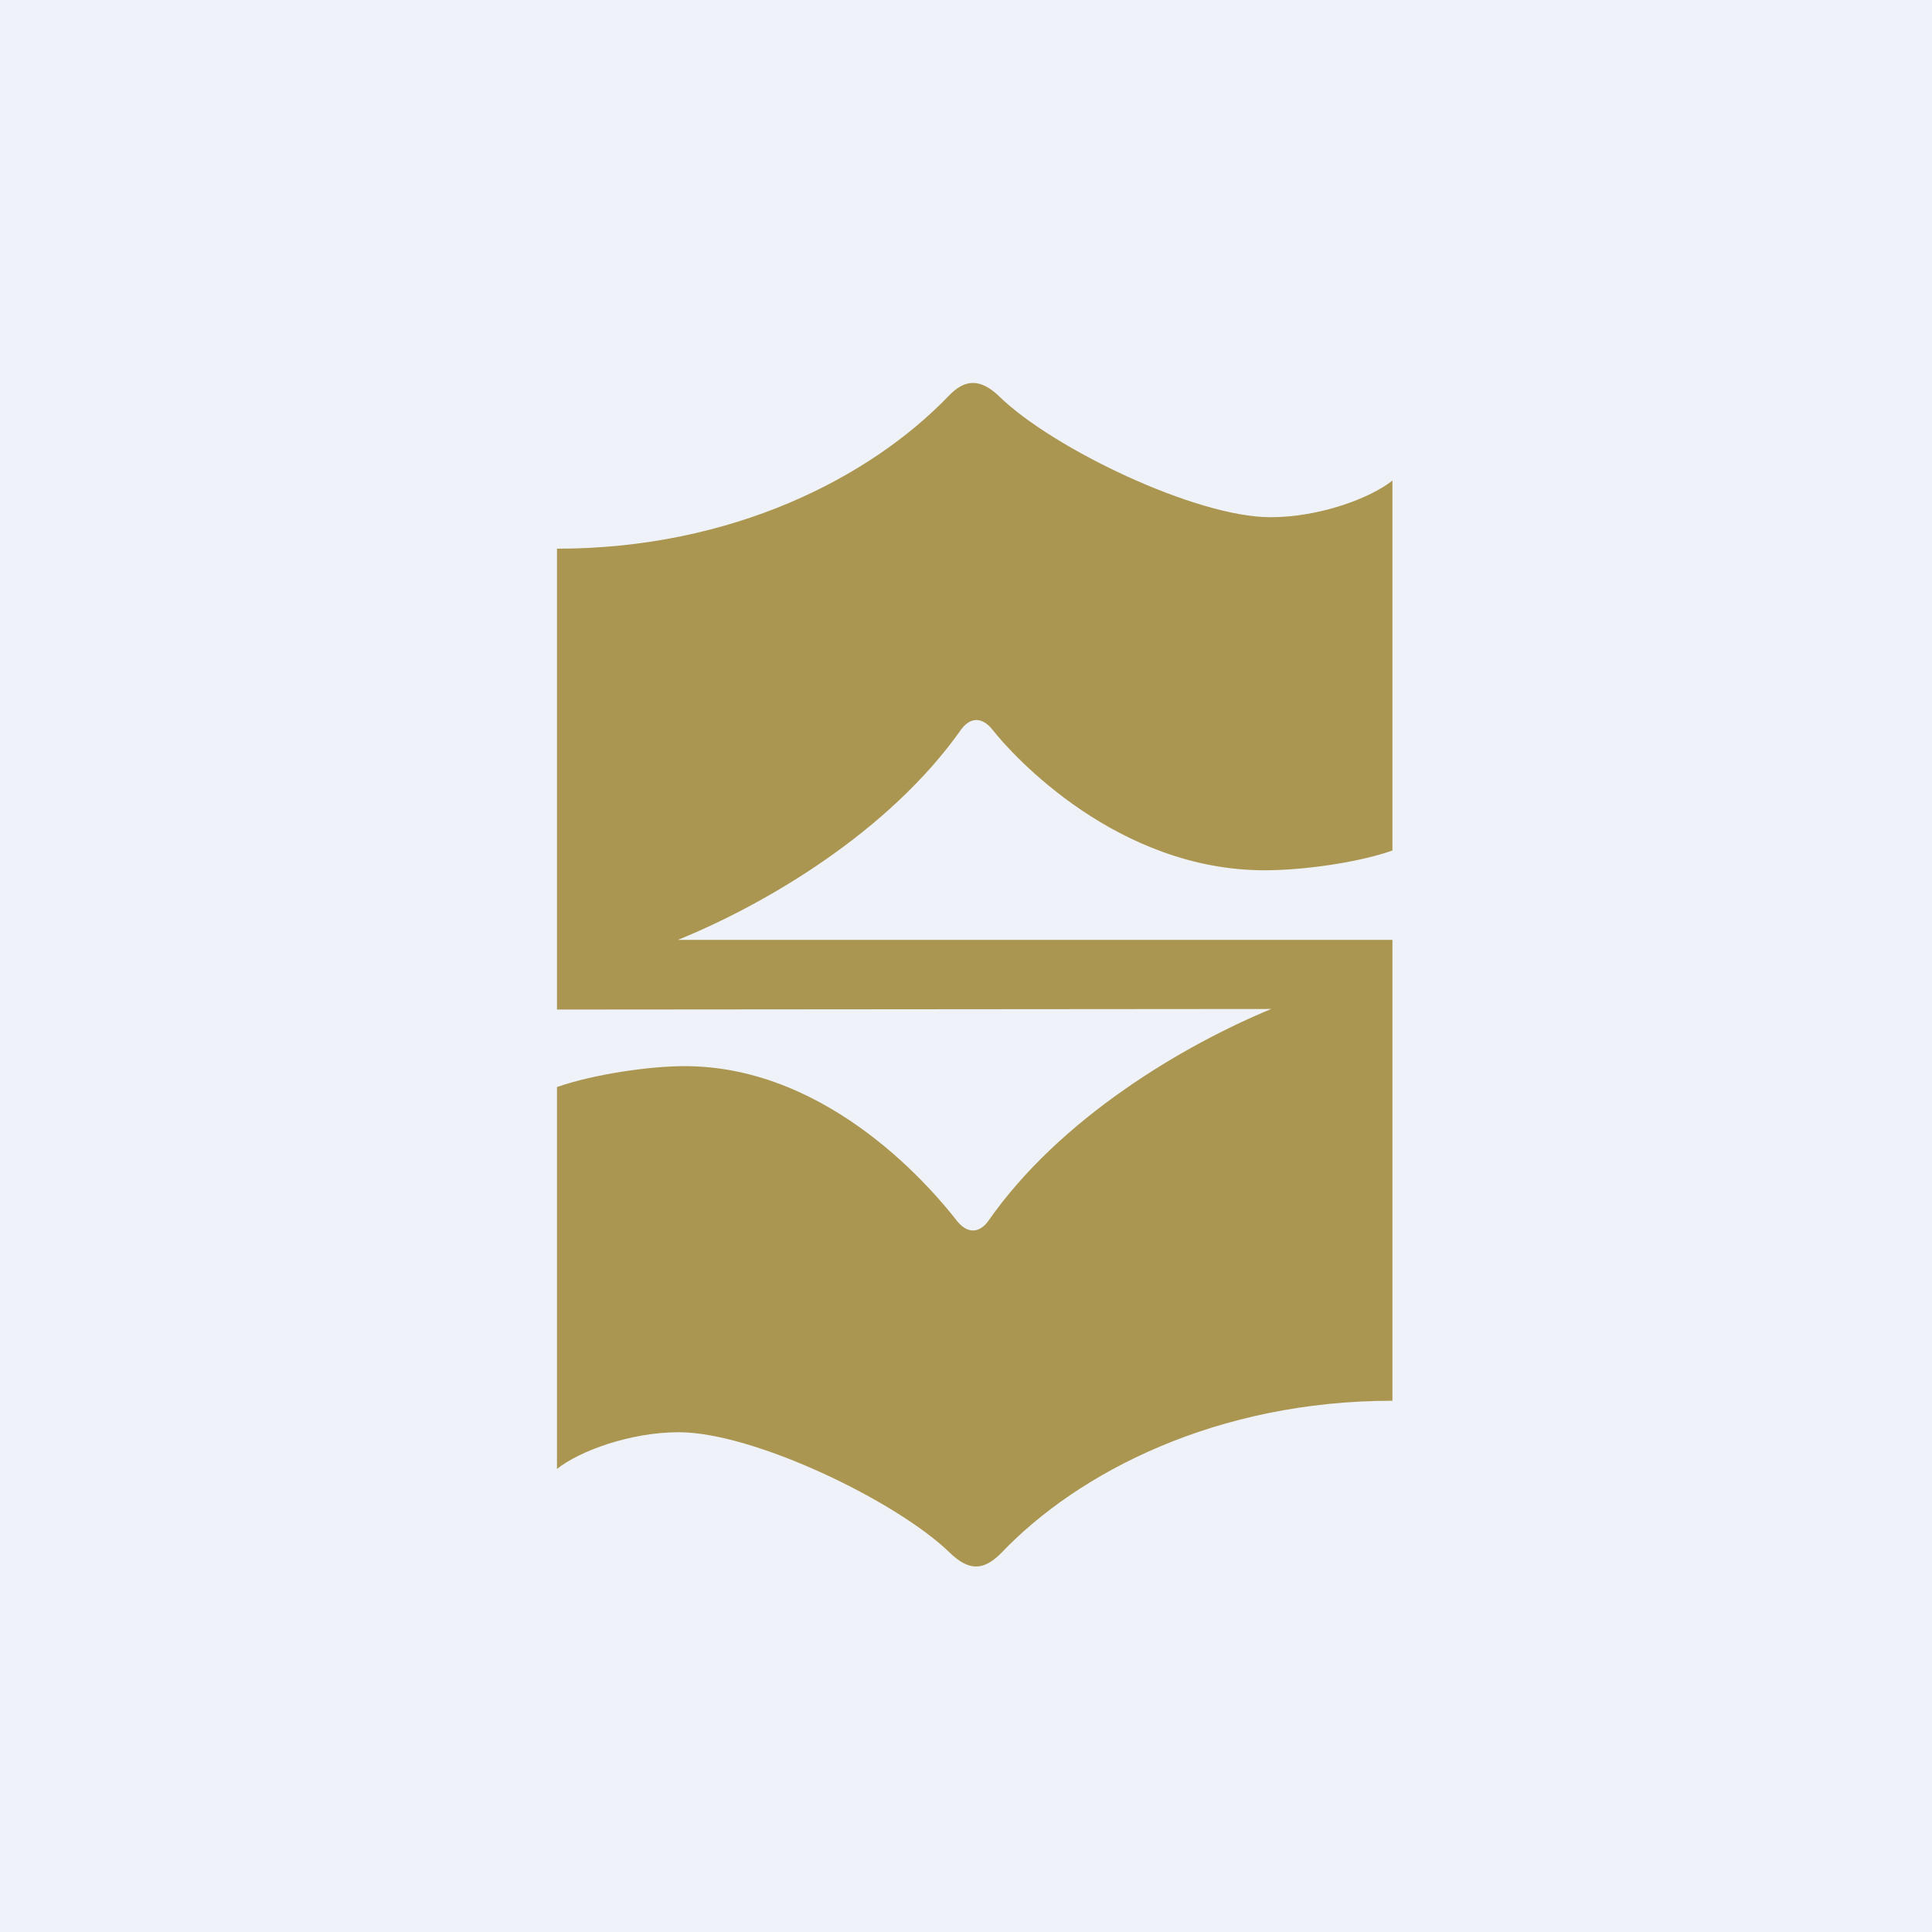
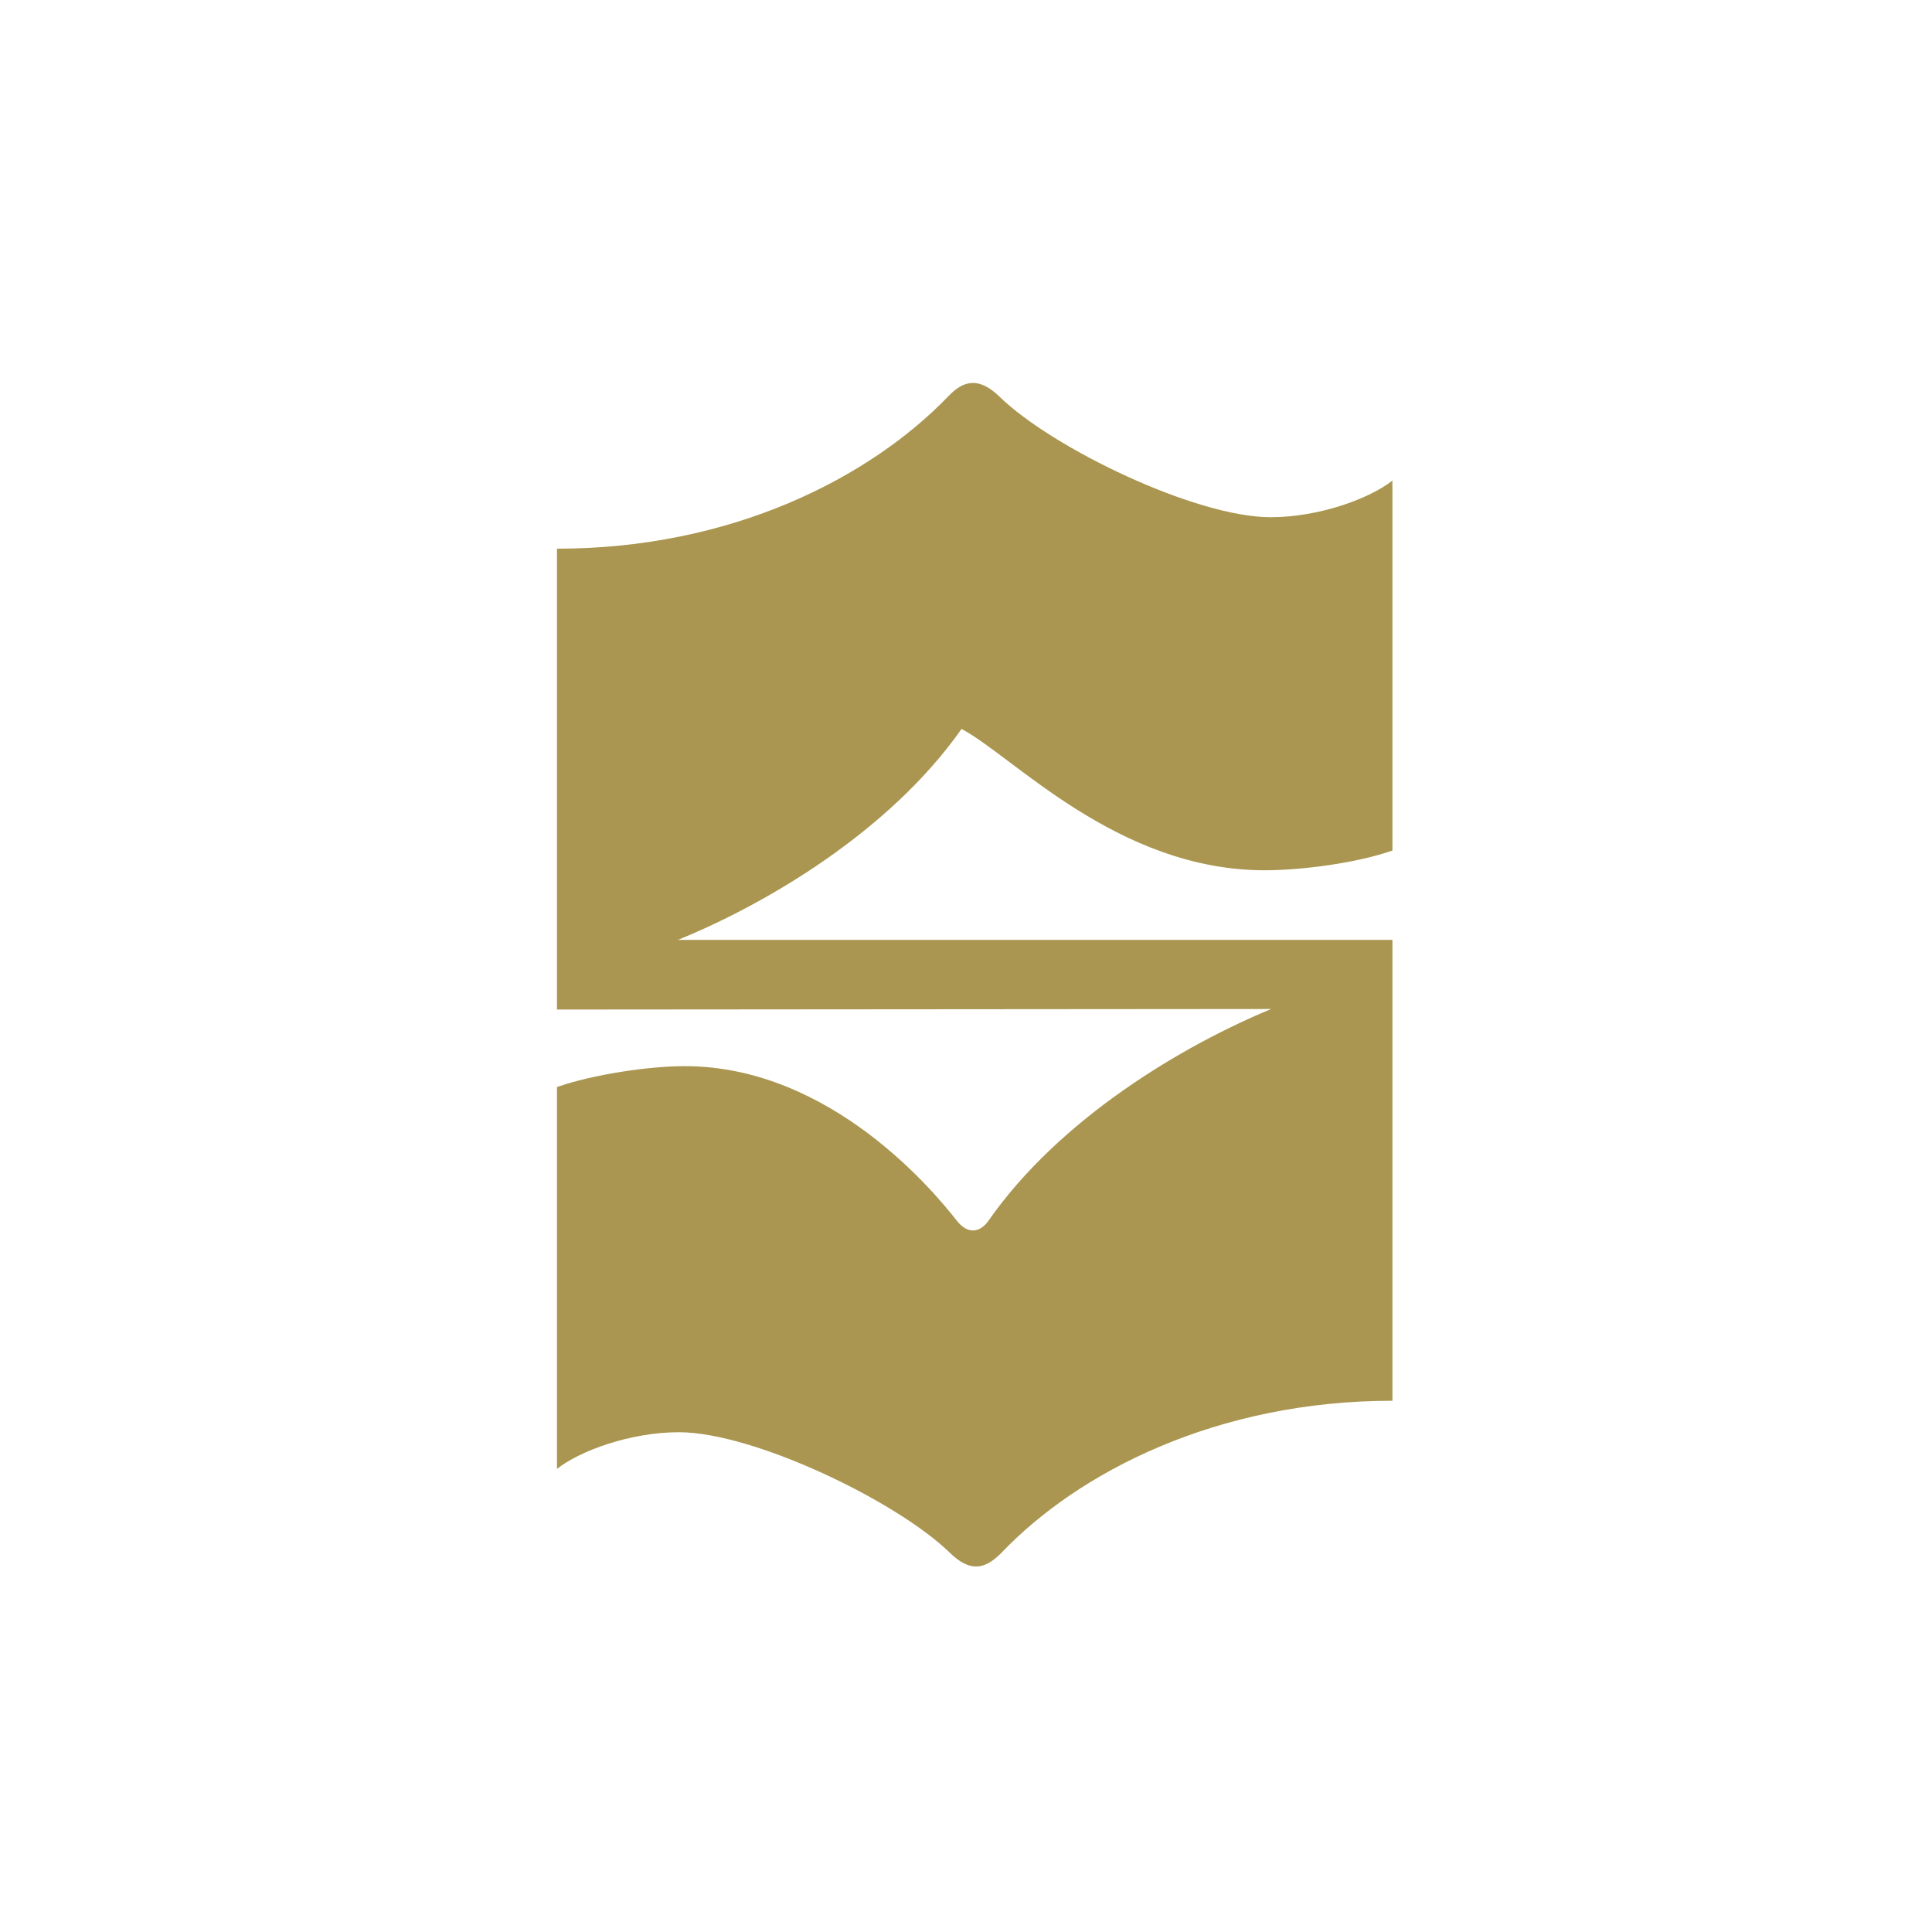
<svg xmlns="http://www.w3.org/2000/svg" viewBox="0 0 55.5 55.5">
-   <rect width="56" height="56" fill="rgb(239, 242, 248)" />
-   <path d="M 36.517,28.985 C 34.007,30.024 30.45,32.111 28.378,35.092 C 28.126,35.423 27.79,35.453 27.482,35.062 C 26.893,34.309 23.897,30.627 19.668,30.627 C 18.632,30.627 17.036,30.865 16,31.227 V 42.197 C 16.644,41.685 18.1,41.143 19.5,41.143 C 21.657,41.143 25.773,43.13 27.285,44.605 C 27.846,45.147 28.266,45.117 28.77,44.605 C 30.982,42.287 34.959,40.239 40,40.239 V 27 H 19.473 C 21.993,25.977 25.55,23.891 27.622,20.94 C 27.874,20.609 28.21,20.579 28.518,20.97 C 29.106,21.723 32.103,25 36.331,25 C 37.396,25 38.964,24.794 40,24.433 V 13.805 C 39.356,14.316 37.9,14.858 36.499,14.858 C 34.343,14.858 30.227,12.871 28.714,11.396 C 28.154,10.854 27.706,10.884 27.23,11.396 C 24.99,13.714 21.041,15.762 16,15.762 V 29.001" fill="rgb(170, 150, 80)" />
+   <path d="M 36.517,28.985 C 34.007,30.024 30.45,32.111 28.378,35.092 C 28.126,35.423 27.79,35.453 27.482,35.062 C 26.893,34.309 23.897,30.627 19.668,30.627 C 18.632,30.627 17.036,30.865 16,31.227 V 42.197 C 16.644,41.685 18.1,41.143 19.5,41.143 C 21.657,41.143 25.773,43.13 27.285,44.605 C 27.846,45.147 28.266,45.117 28.77,44.605 C 30.982,42.287 34.959,40.239 40,40.239 V 27 H 19.473 C 21.993,25.977 25.55,23.891 27.622,20.94 C 29.106,21.723 32.103,25 36.331,25 C 37.396,25 38.964,24.794 40,24.433 V 13.805 C 39.356,14.316 37.9,14.858 36.499,14.858 C 34.343,14.858 30.227,12.871 28.714,11.396 C 28.154,10.854 27.706,10.884 27.23,11.396 C 24.99,13.714 21.041,15.762 16,15.762 V 29.001" fill="rgb(170, 150, 80)" />
</svg>